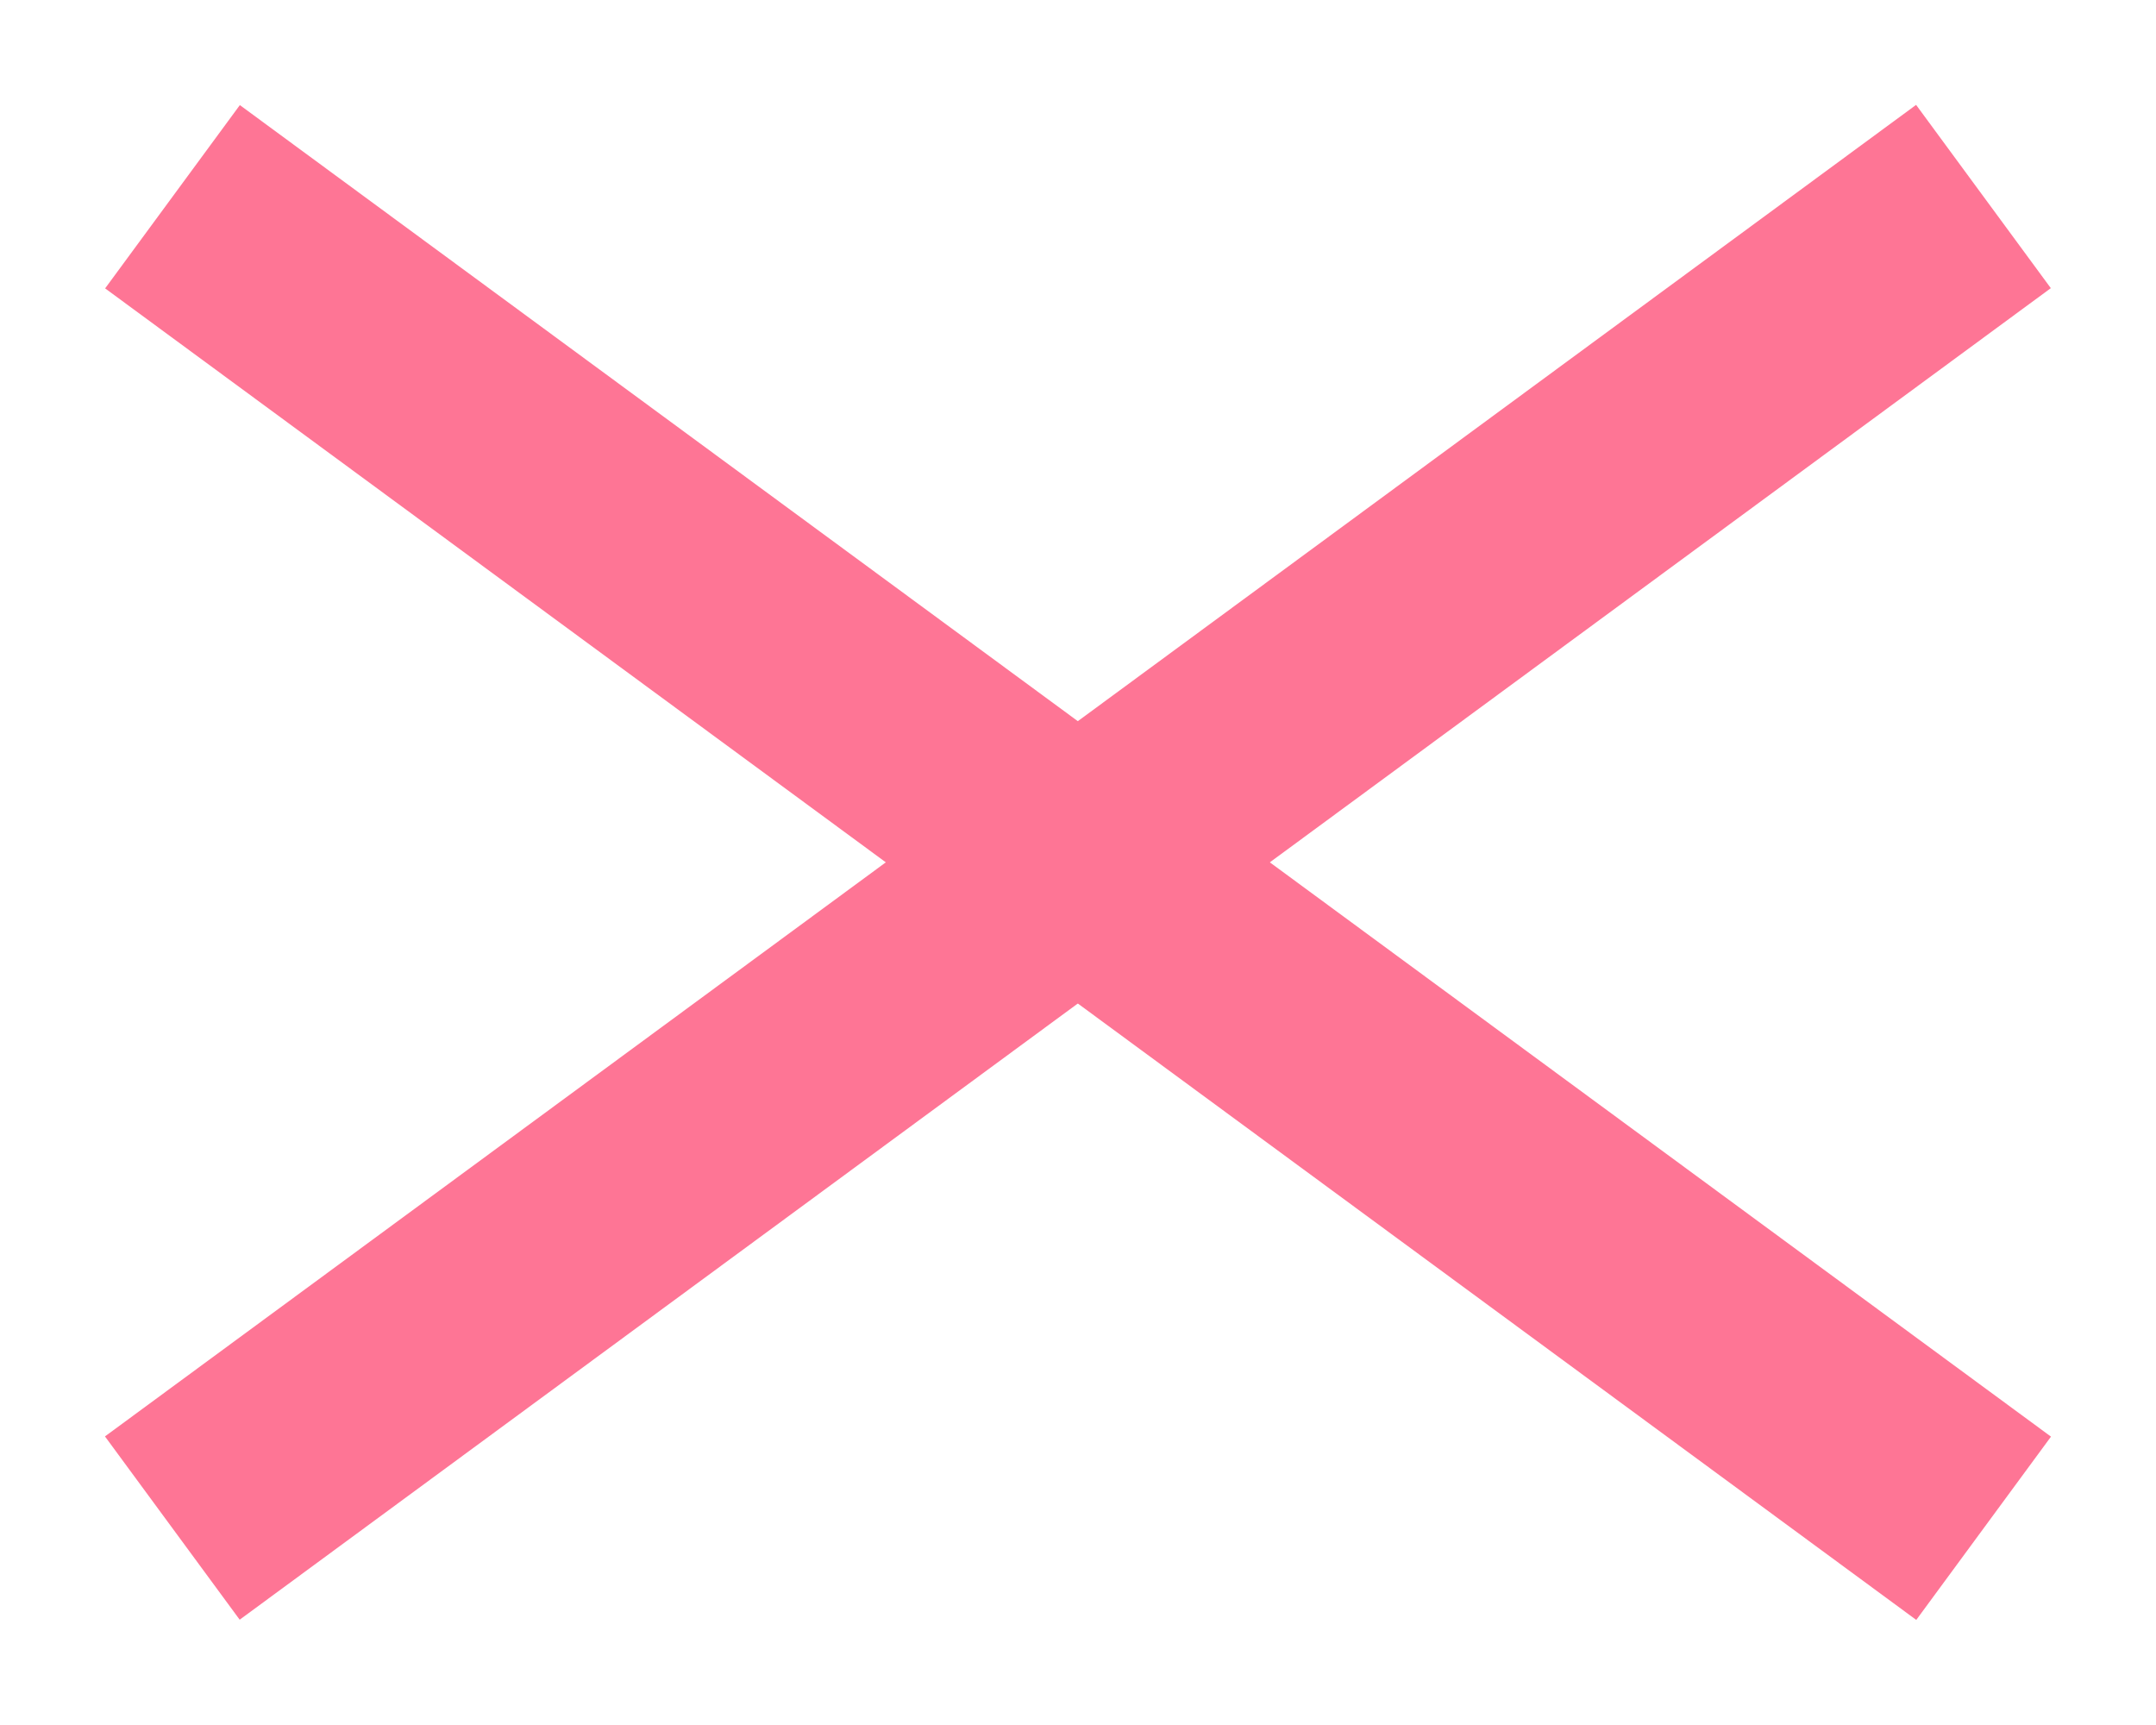
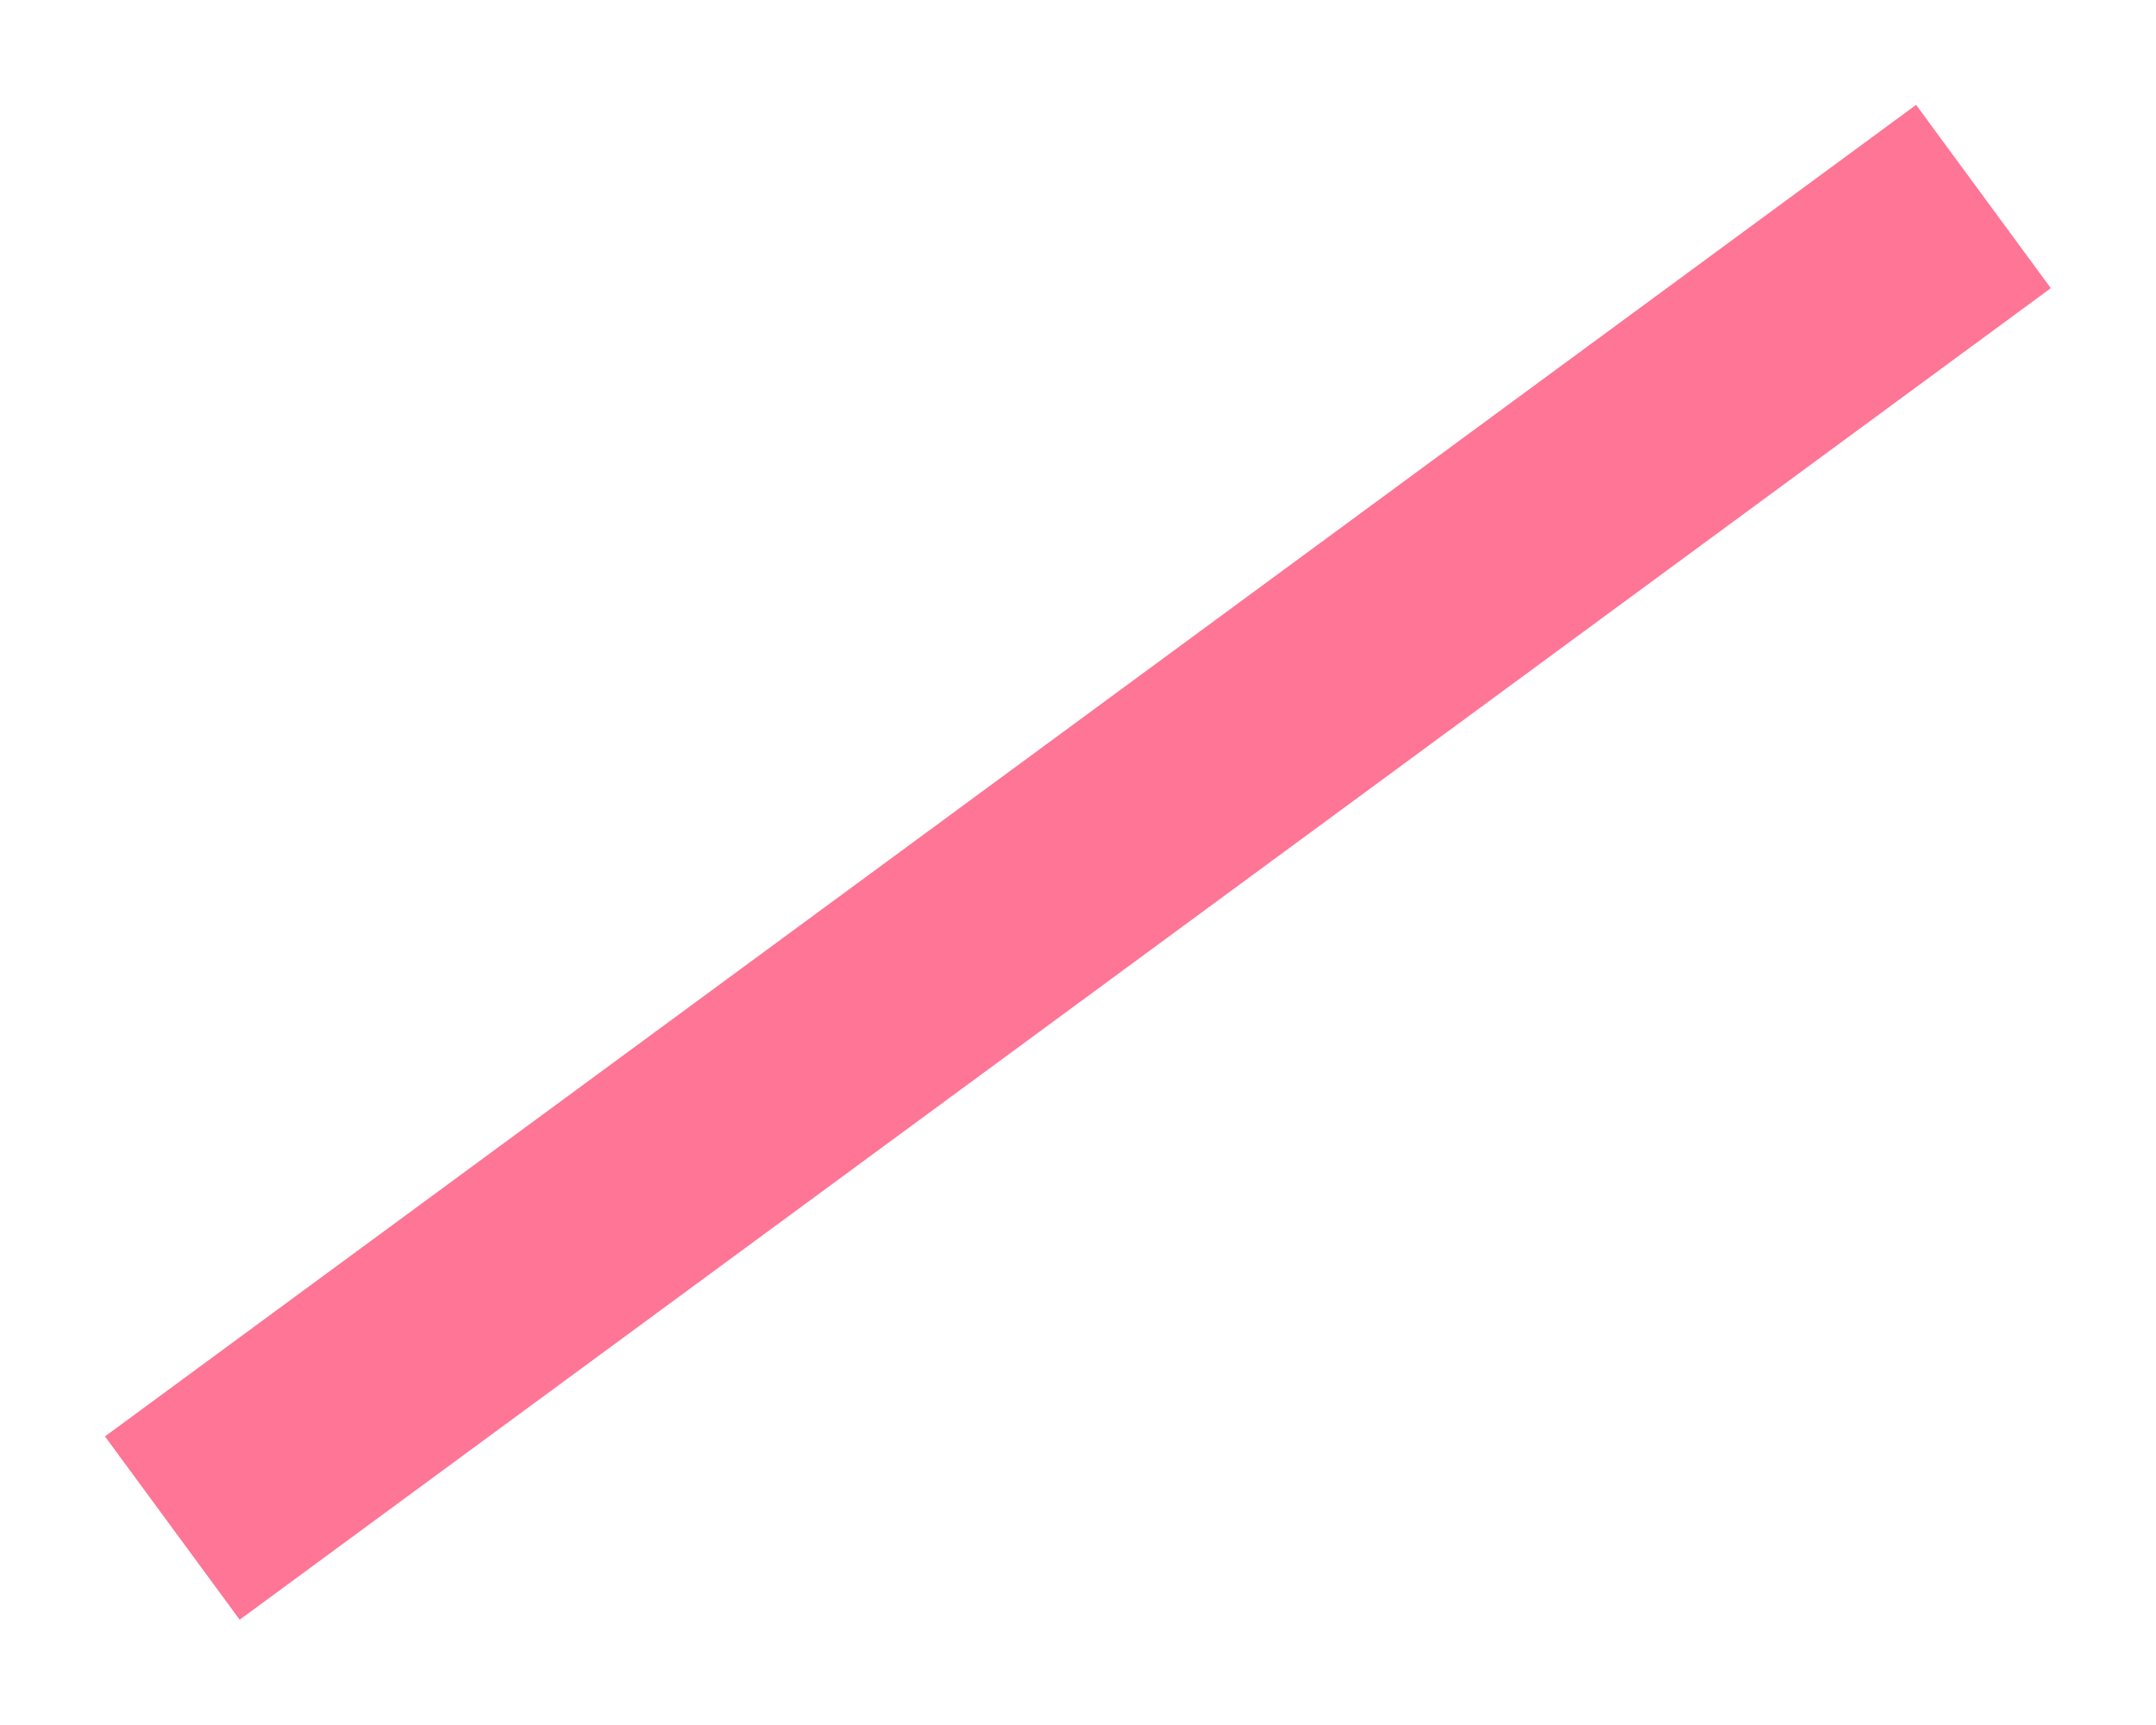
<svg xmlns="http://www.w3.org/2000/svg" id="_レイヤー_1" version="1.1" viewBox="0 0 100 80">
  <defs>
    <style>
      .st0 {
        fill: #fe7595;
      }
    </style>
  </defs>
  <rect class="st0" x="-2.13" y="34.72" width="104.26" height="10.55" transform="translate(-13.98 37.38) rotate(-36.32)" />
-   <rect class="st0" x="-2.13" y="34.72" width="104.26" height="10.55" transform="translate(66.6 101.84) rotate(-143.68)" />
</svg>